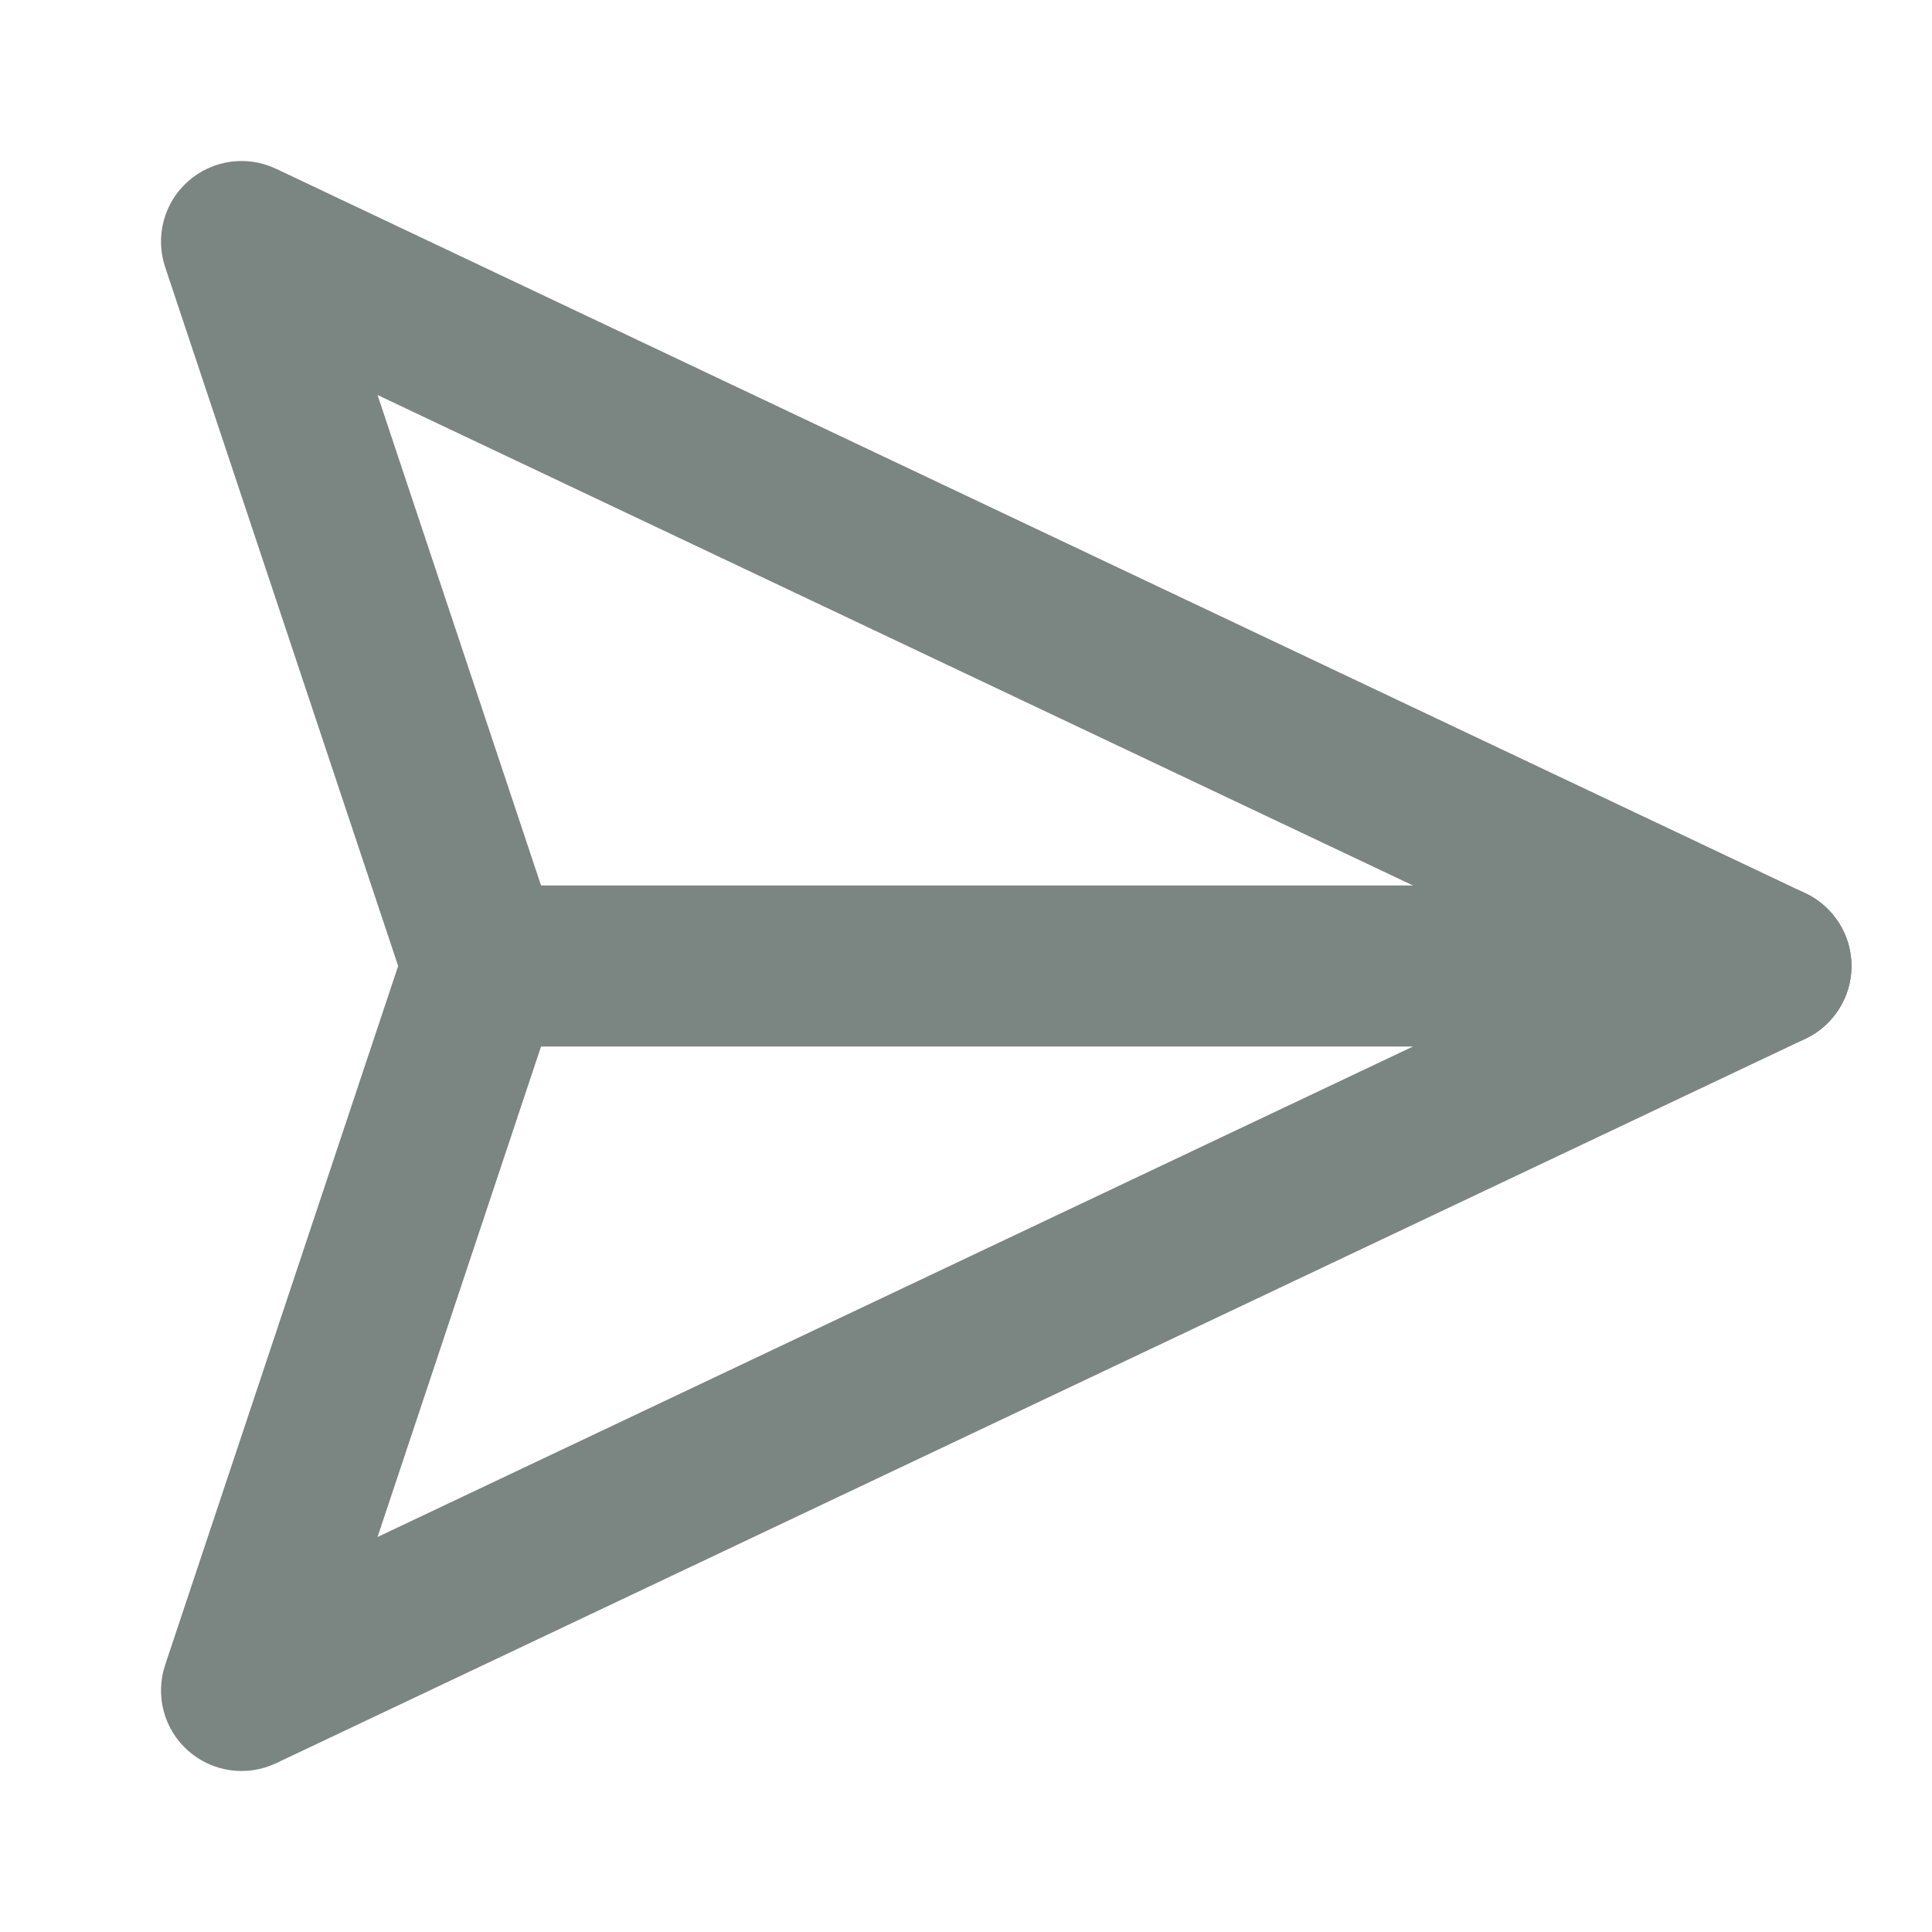
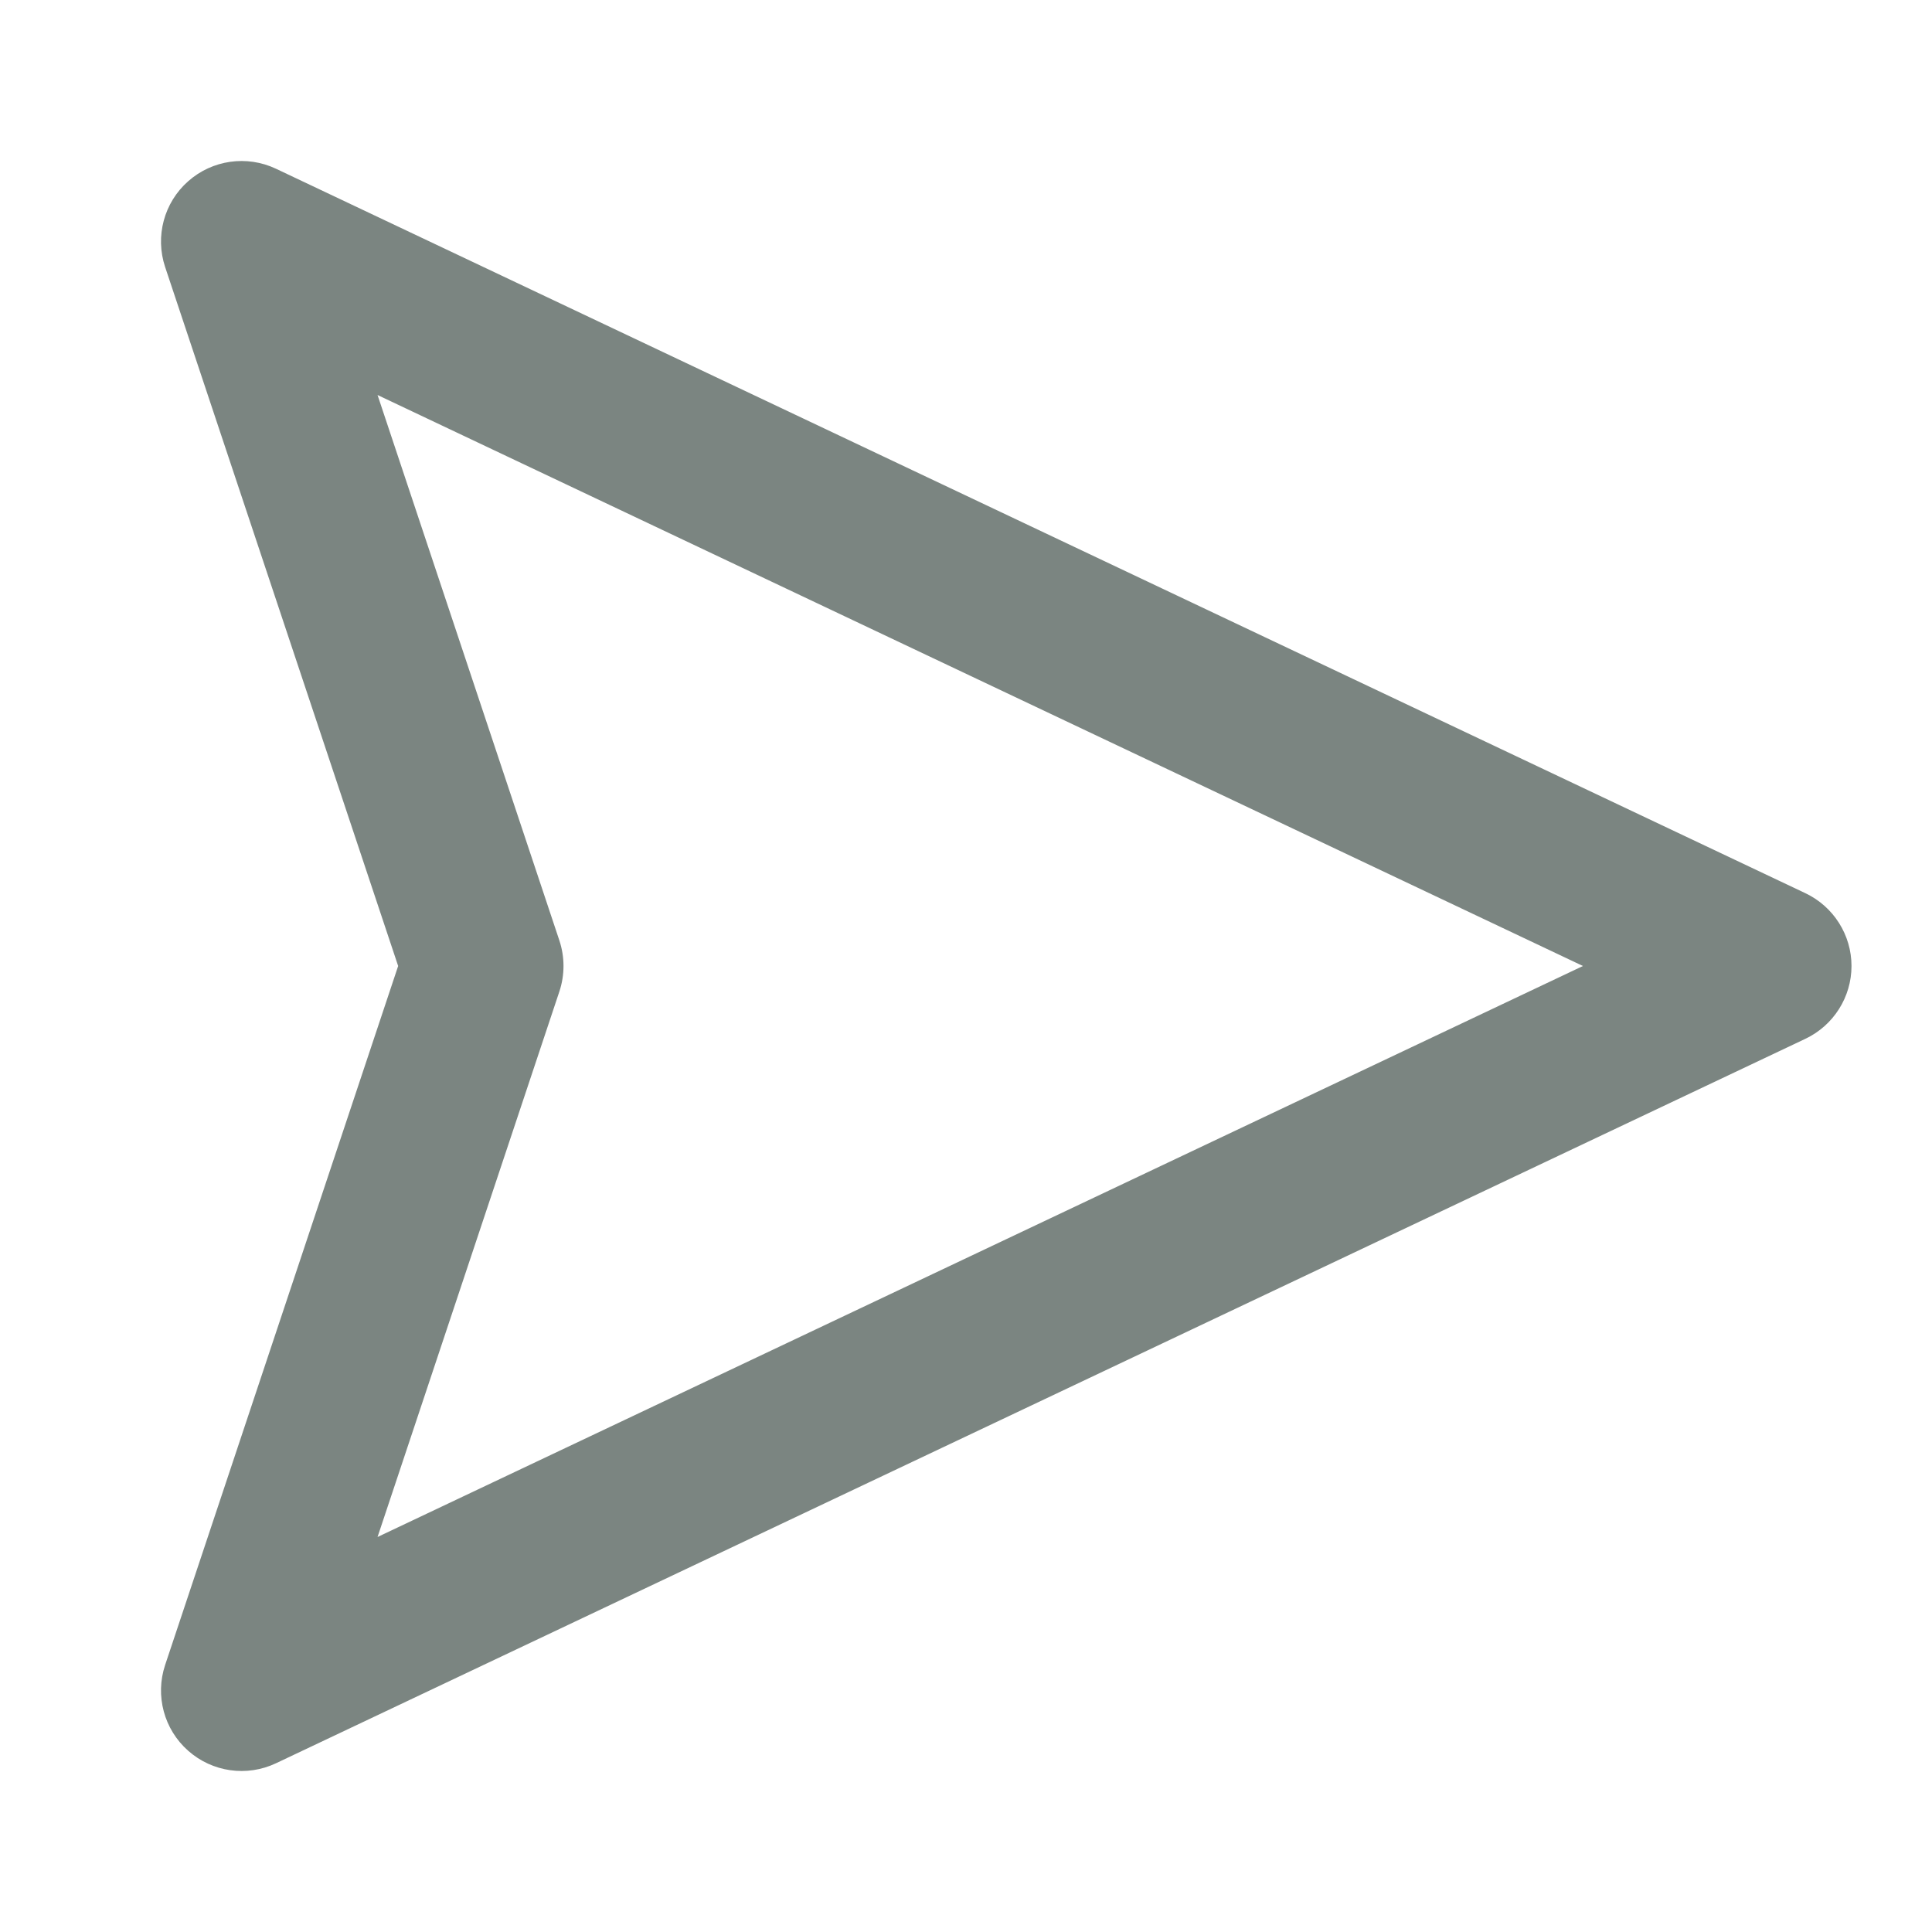
<svg xmlns="http://www.w3.org/2000/svg" width="24" height="24" viewBox="0 0 24 24" fill="none">
  <path fill-rule="evenodd" clip-rule="evenodd" d="M2.337 2.252C2.637 1.986 3.066 1.925 3.428 2.096L22.428 11.096C22.777 11.262 23 11.614 23 12C23 12.386 22.777 12.738 22.428 12.904L3.428 21.904C3.066 22.075 2.637 22.014 2.337 21.748C2.037 21.483 1.925 21.064 2.051 20.684L4.946 12L2.051 3.316C1.925 2.936 2.037 2.517 2.337 2.252ZM4.69 4.907L6.949 11.684C7.017 11.889 7.017 12.111 6.949 12.316L4.69 19.093L19.664 12L4.69 4.907Z" fill="#7B8581" />
-   <path fill-rule="evenodd" clip-rule="evenodd" d="M5 12C5 11.448 5.448 11 6 11H22C22.552 11 23 11.448 23 12C23 12.552 22.552 13 22 13H6C5.448 13 5 12.552 5 12Z" fill="#7B8581" />
</svg>